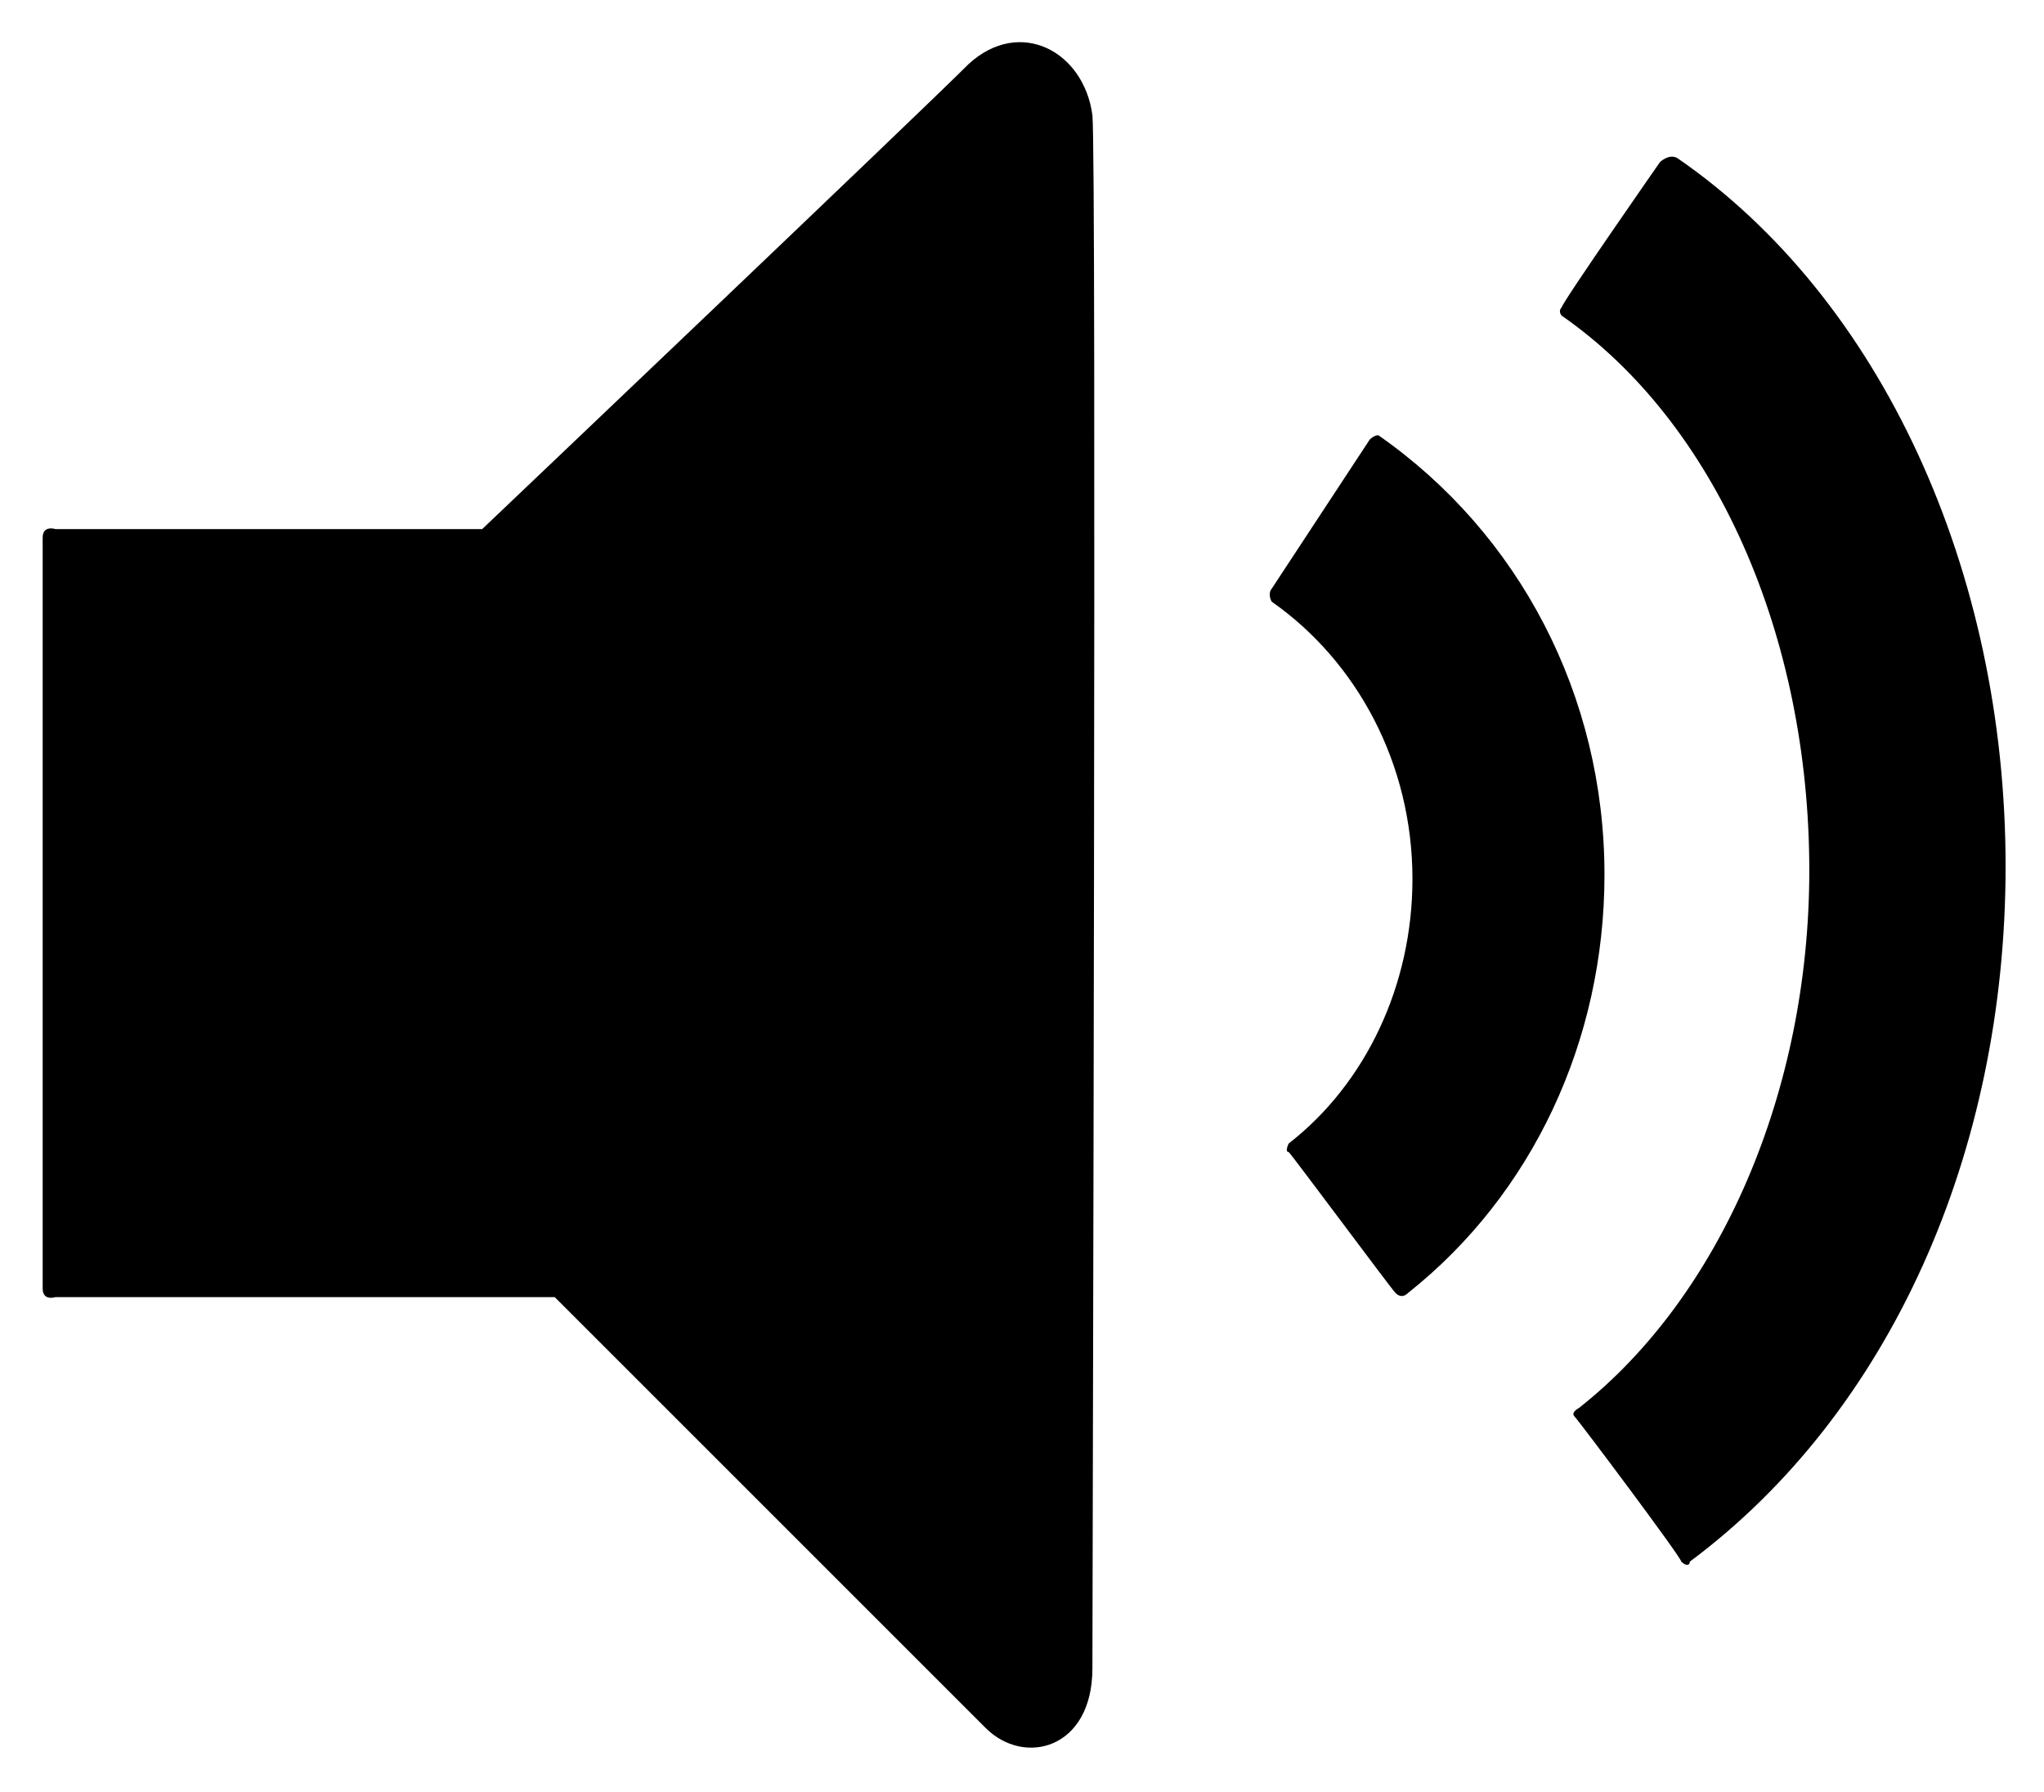
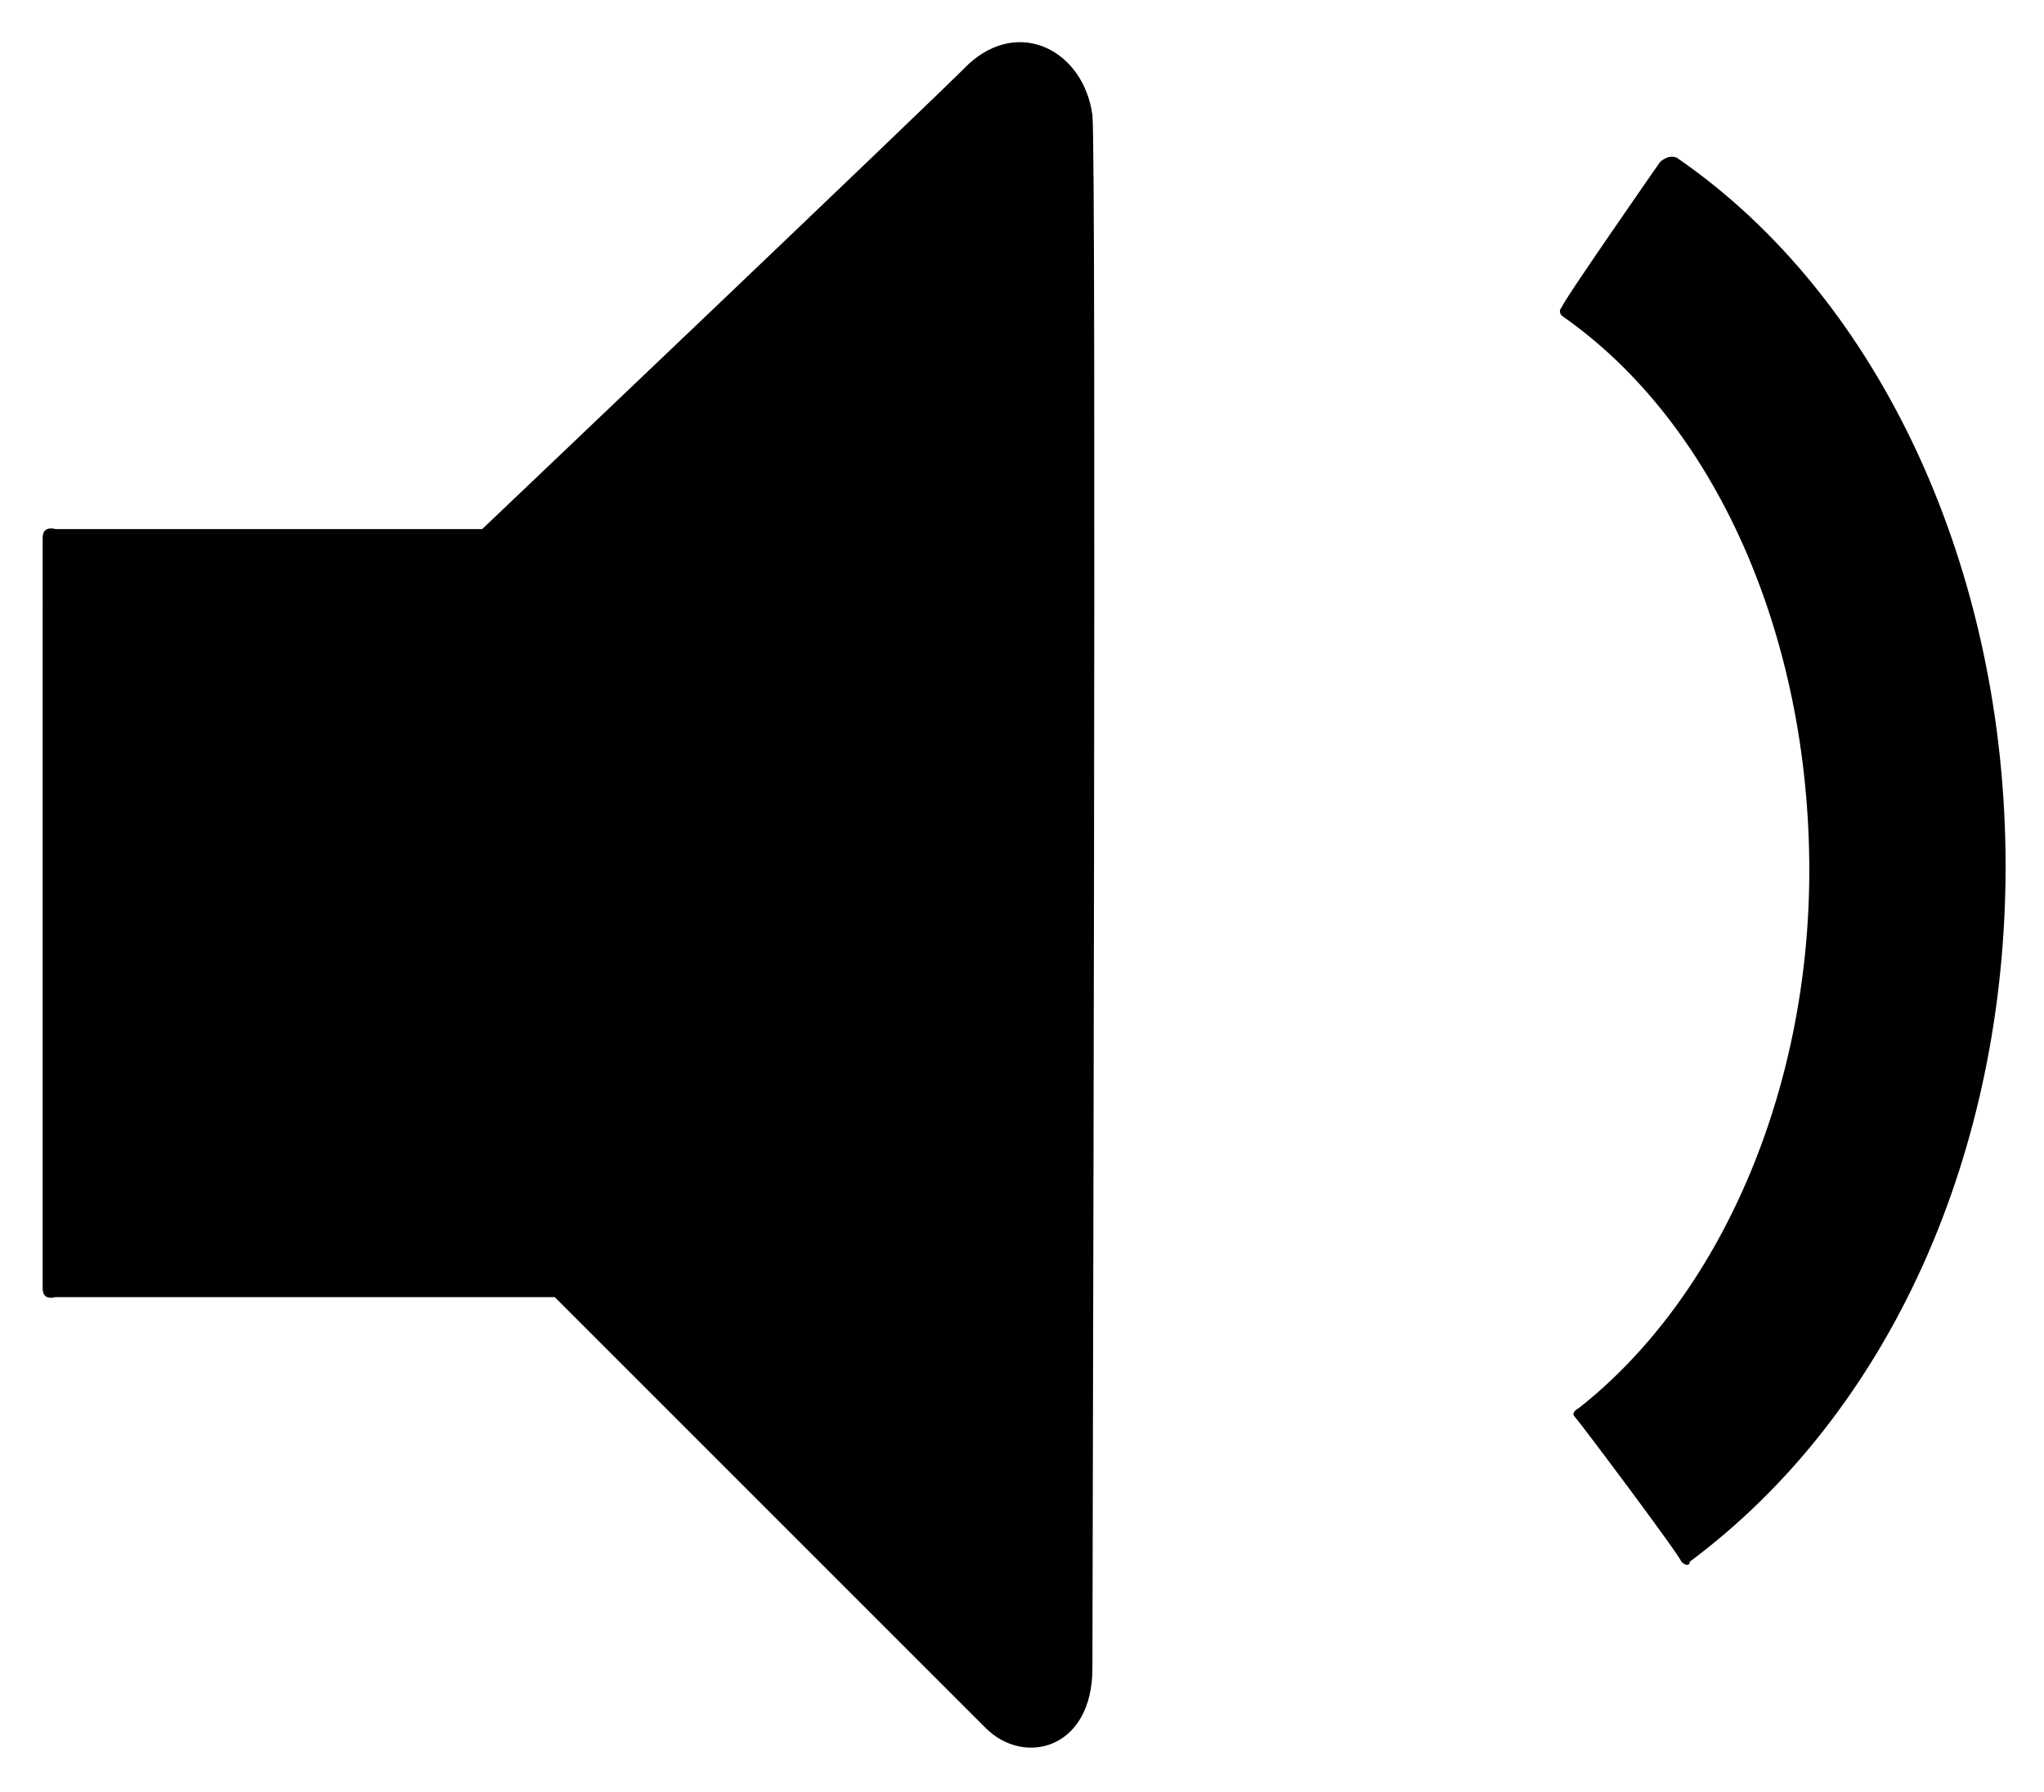
<svg xmlns="http://www.w3.org/2000/svg" version="1.1" id="Layer_1" x="0px" y="0px" width="47.9px" height="42px" viewBox="0 0 47.9 42" enable-background="new 0 0 47.9 42" xml:space="preserve">
  <g>
    <path d="M1.3,12.4c0,0-0.3-0.1-0.3,0.2C1,12.8,1,30,1,30.2c0,0.3,0.3,0.2,0.3,0.2h11.7c0,0,9.2,9.2,10.1,10.1   c0.9,0.9,2.5,0.5,2.5-1.4c0-1.9,0.1-35.5,0-36.4c-0.2-1.5-1.7-2.3-2.9-1.2c-1.2,1.2-11.4,10.9-11.4,10.9L1.3,12.4z" />
    <g>
-       <path d="M32.1,10.3l-2.3,3.5c0,0-0.1,0.1,0,0.3c2,1.4,3.3,3.8,3.3,6.5c0,2.5-1.1,4.8-2.9,6.2c0,0-0.1,0.2,0,0.2    c0.1,0.1,2.4,3.2,2.5,3.3c0.1,0.1,0.2,0.1,0.3,0c2.9-2.3,4.6-5.9,4.6-9.8c0-4.2-2-8-5.3-10.3C32.2,10.2,32.1,10.3,32.1,10.3z" />
-     </g>
+       </g>
    <g>
      <path d="M38.9,3.8c0,0-2.3,3.3-2.3,3.4c-0.1,0.1,0,0.2,0,0.2c3.6,2.5,5.8,7.5,5.8,13c0,5.2-2.1,10-5.4,12.6c0,0-0.2,0.1-0.1,0.2    c0.1,0.1,2.5,3.3,2.5,3.4c0.1,0.1,0.2,0.1,0.2,0C44.3,33.1,47,27,47,20.3c0-6.9-2.9-13.3-7.7-16.6C39.1,3.6,38.9,3.8,38.9,3.8z" />
    </g>
  </g>
</svg>